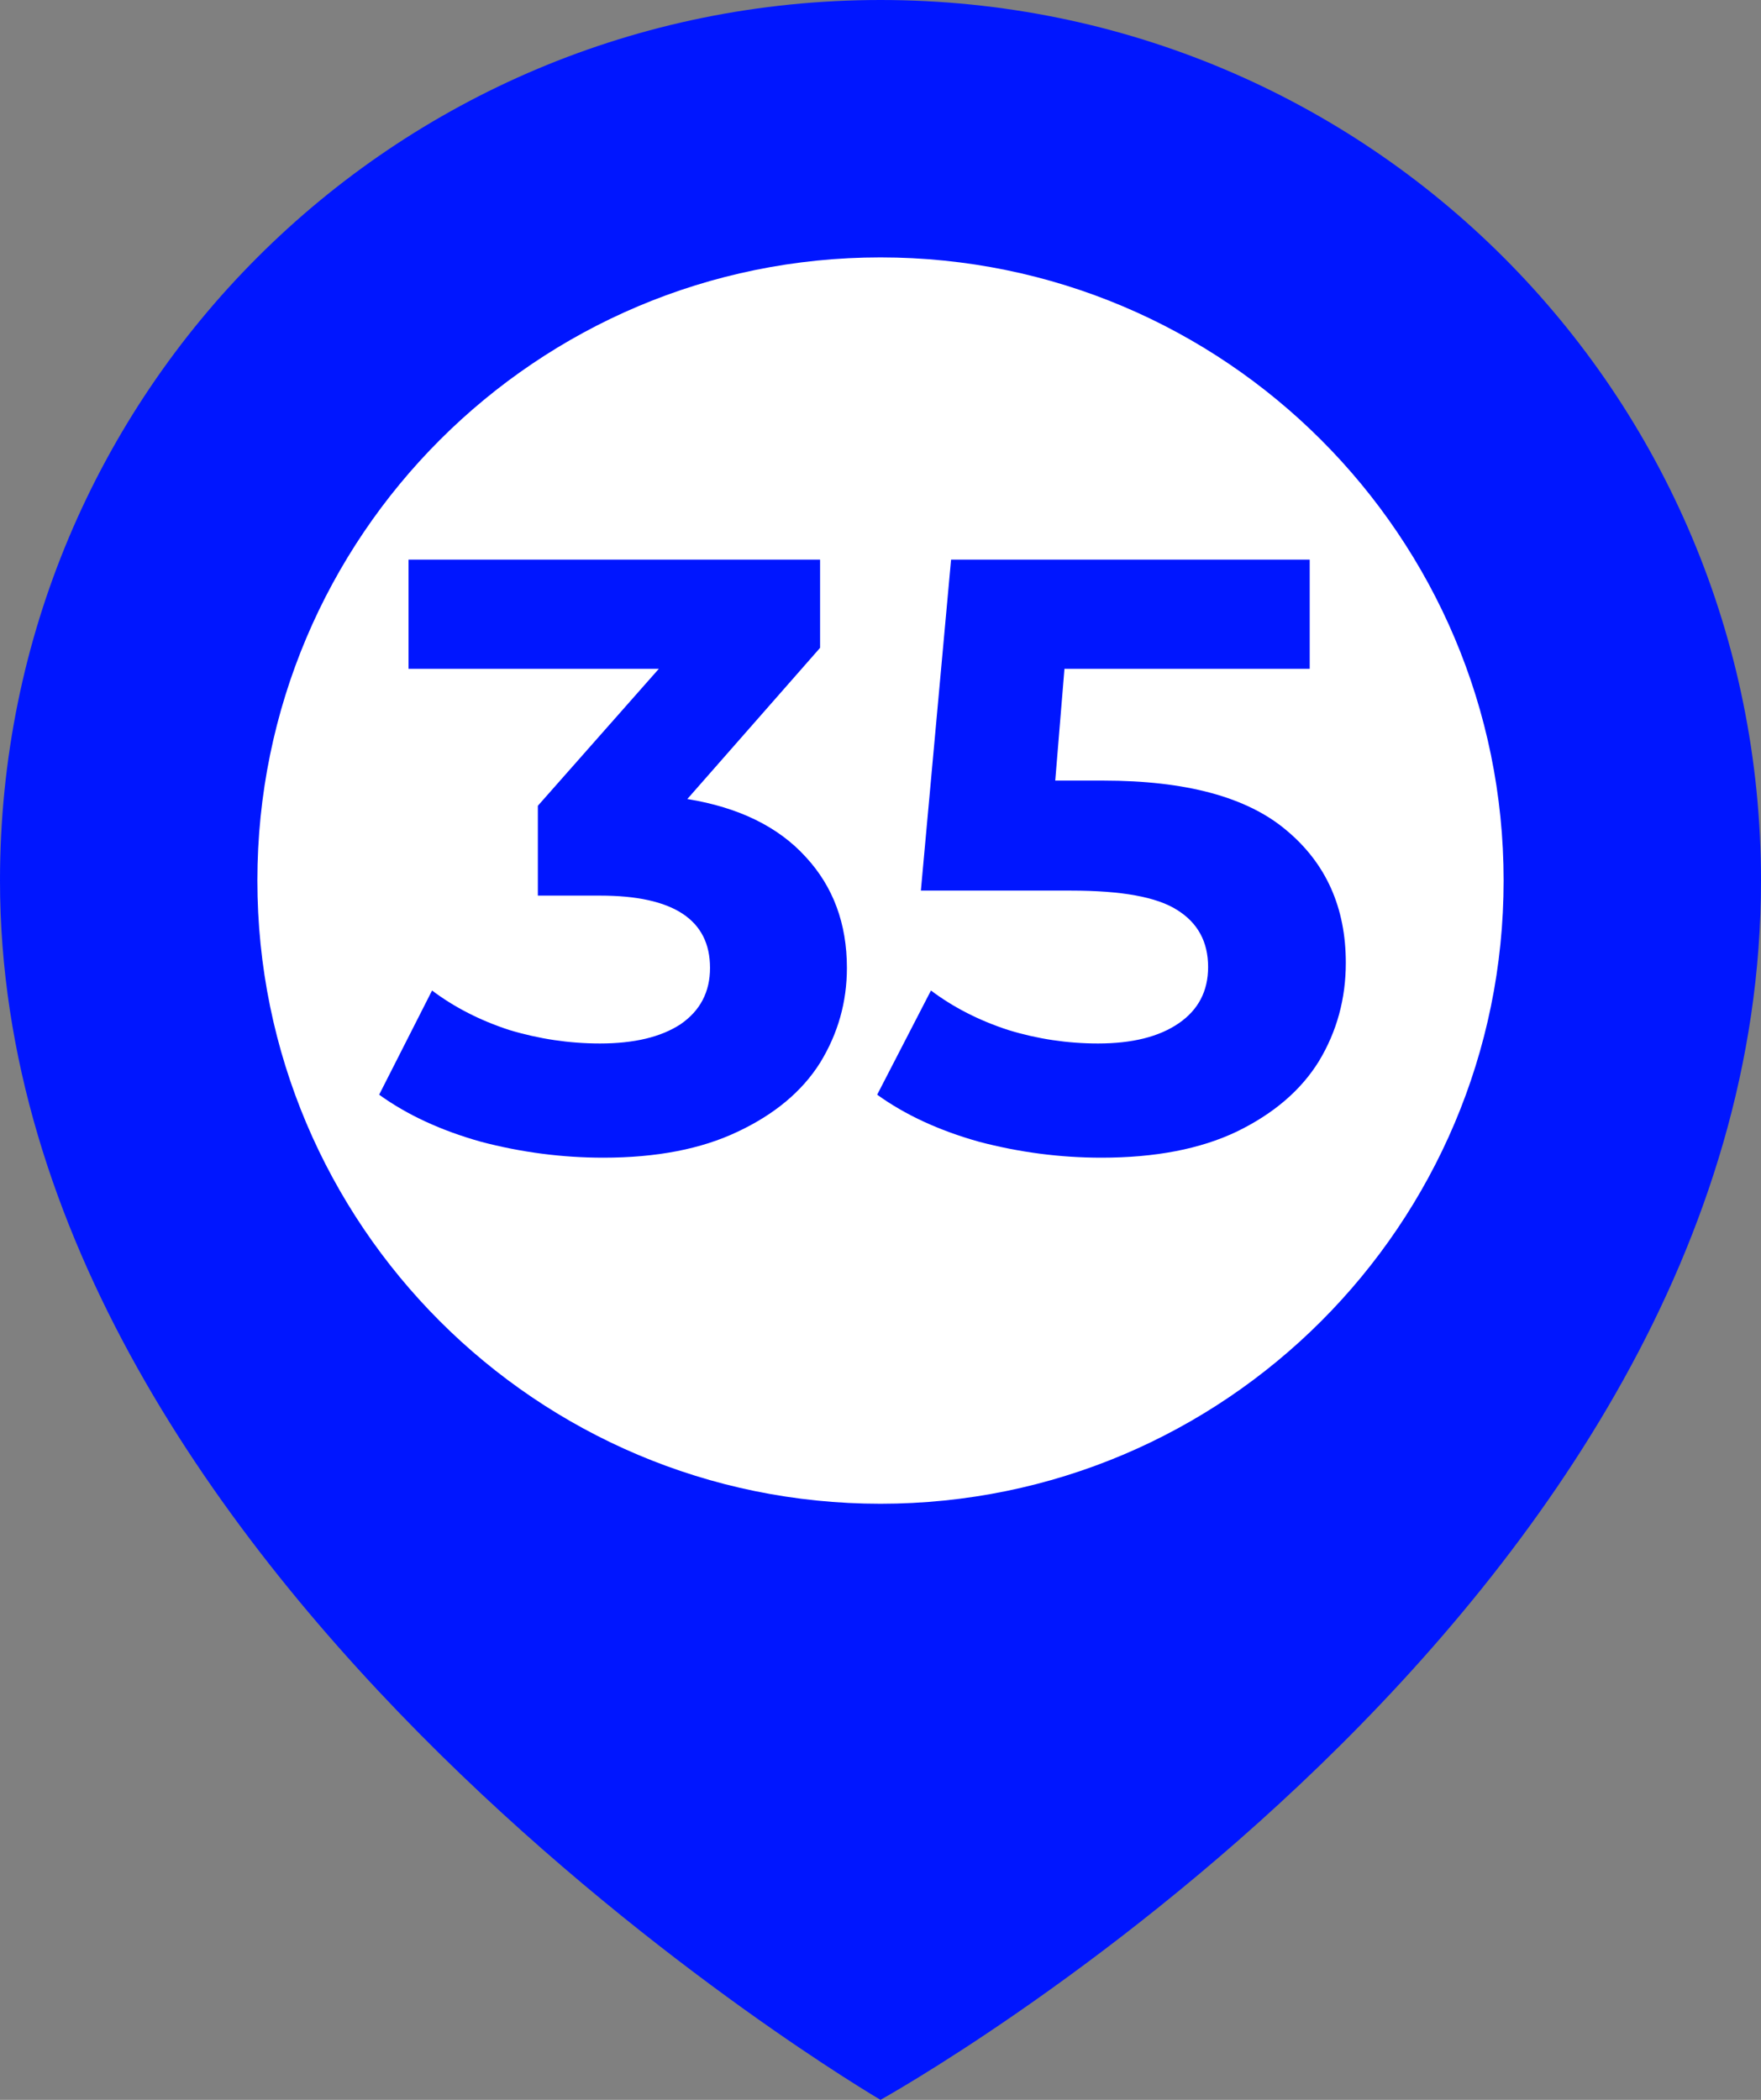
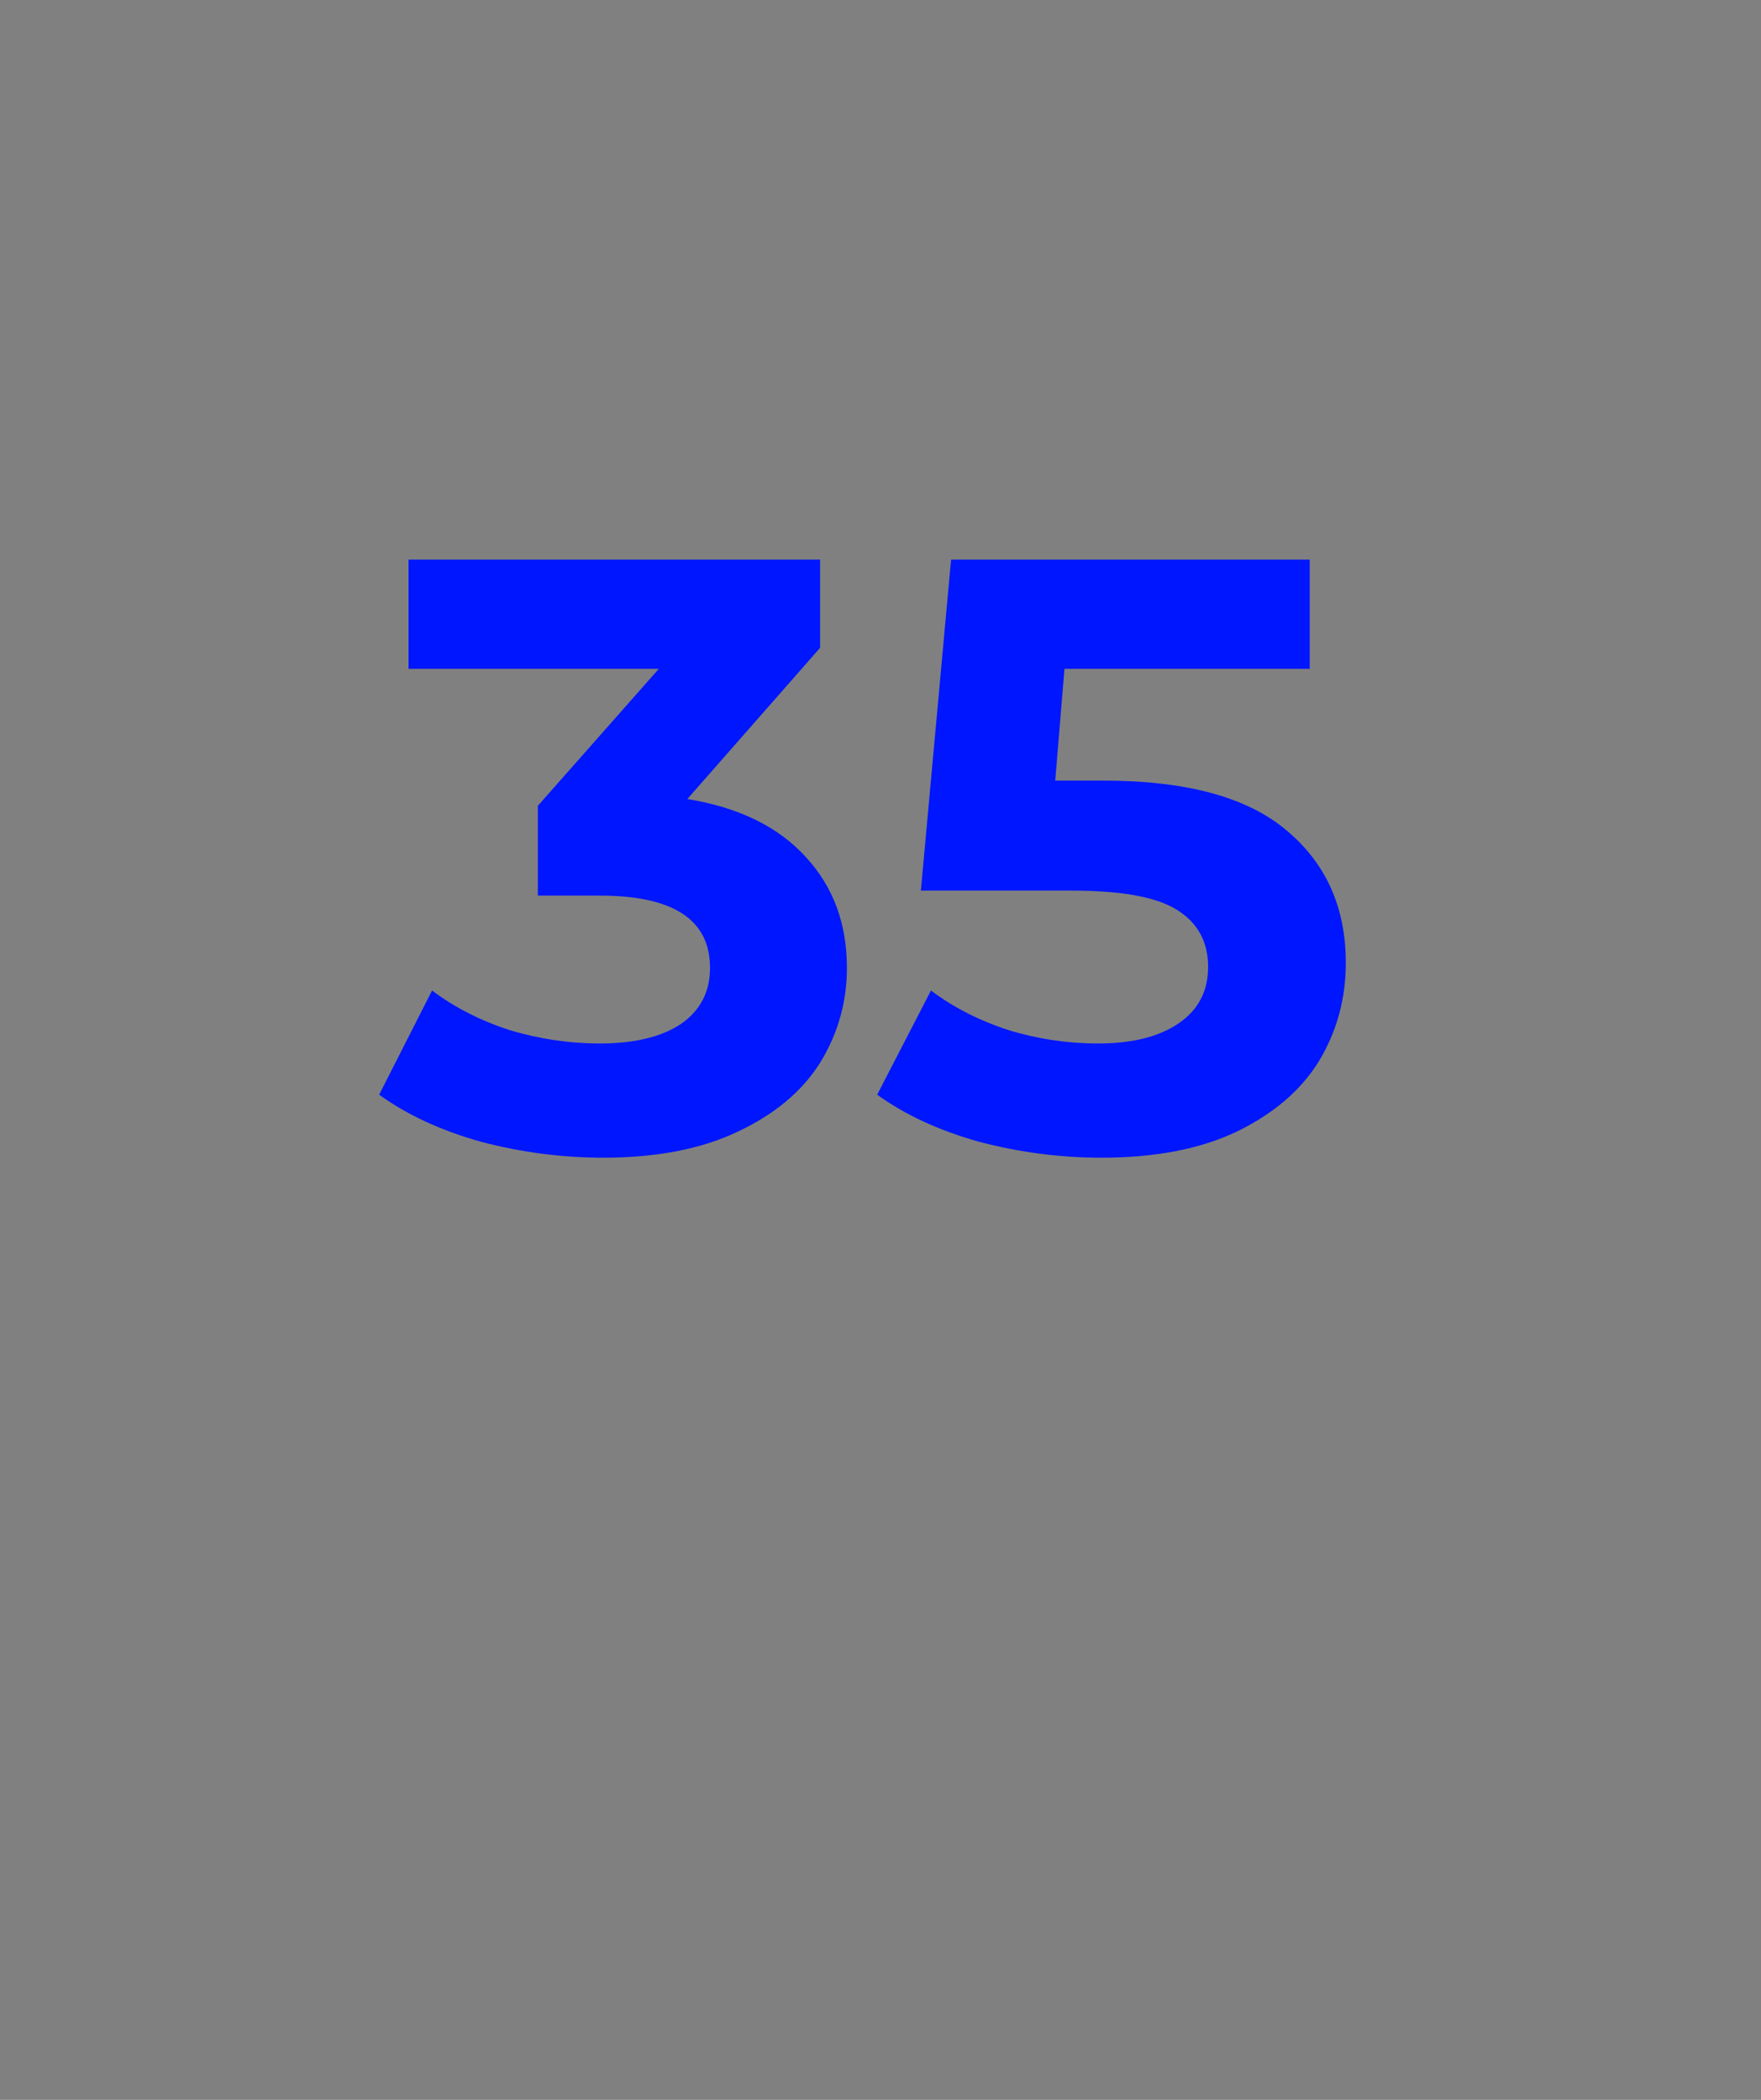
<svg xmlns="http://www.w3.org/2000/svg" width="26" height="31" viewBox="0 0 26 31" fill="none">
  <rect x="0" y="0" width="26" height="31" fill="#808080" stroke="none" />
-   <path d="M26 13C26 5.8 20.2 0 13 0C5.8 0 0 5.8 0 13C0 23.4 13 31 13 31C13 31 26 23.8 26 13Z" fill="#0016FF" />
-   <path d="M13 22.2C18.081 22.2 22.2 18.081 22.2 13C22.2 7.919 18.081 3.8 13 3.8C7.919 3.8 3.8 7.919 3.8 13C3.8 18.081 7.919 22.2 13 22.2Z" fill="white" />
  <path d="M10.148 11.796C10.909 11.92 11.492 12.206 11.897 12.652C12.302 13.09 12.504 13.636 12.504 14.289C12.504 14.793 12.372 15.26 12.108 15.69C11.843 16.111 11.438 16.45 10.892 16.707C10.355 16.963 9.694 17.091 8.908 17.091C8.297 17.091 7.693 17.012 7.098 16.855C6.511 16.69 6.011 16.459 5.598 16.161L6.379 14.623C6.709 14.871 7.09 15.066 7.52 15.206C7.958 15.338 8.404 15.405 8.859 15.405C9.363 15.405 9.76 15.31 10.049 15.12C10.338 14.921 10.483 14.644 10.483 14.289C10.483 13.578 9.942 13.222 8.859 13.222H7.941V11.896L9.727 9.874H6.032V8.262H12.108V9.564L10.148 11.796ZM16.287 11.524C17.51 11.524 18.411 11.767 18.99 12.255C19.577 12.743 19.87 13.396 19.87 14.214C19.87 14.743 19.738 15.227 19.474 15.665C19.209 16.095 18.804 16.442 18.258 16.707C17.721 16.963 17.056 17.091 16.262 17.091C15.65 17.091 15.047 17.012 14.452 16.855C13.865 16.69 13.364 16.459 12.951 16.161L13.745 14.623C14.075 14.871 14.456 15.066 14.886 15.206C15.315 15.338 15.758 15.405 16.212 15.405C16.717 15.405 17.113 15.306 17.403 15.107C17.692 14.909 17.837 14.632 17.837 14.276C17.837 13.904 17.684 13.623 17.378 13.433C17.08 13.243 16.56 13.148 15.816 13.148H13.596L14.042 8.262H19.337V9.874H15.716L15.58 11.524H16.287Z" fill="#0016FF" />
</svg>